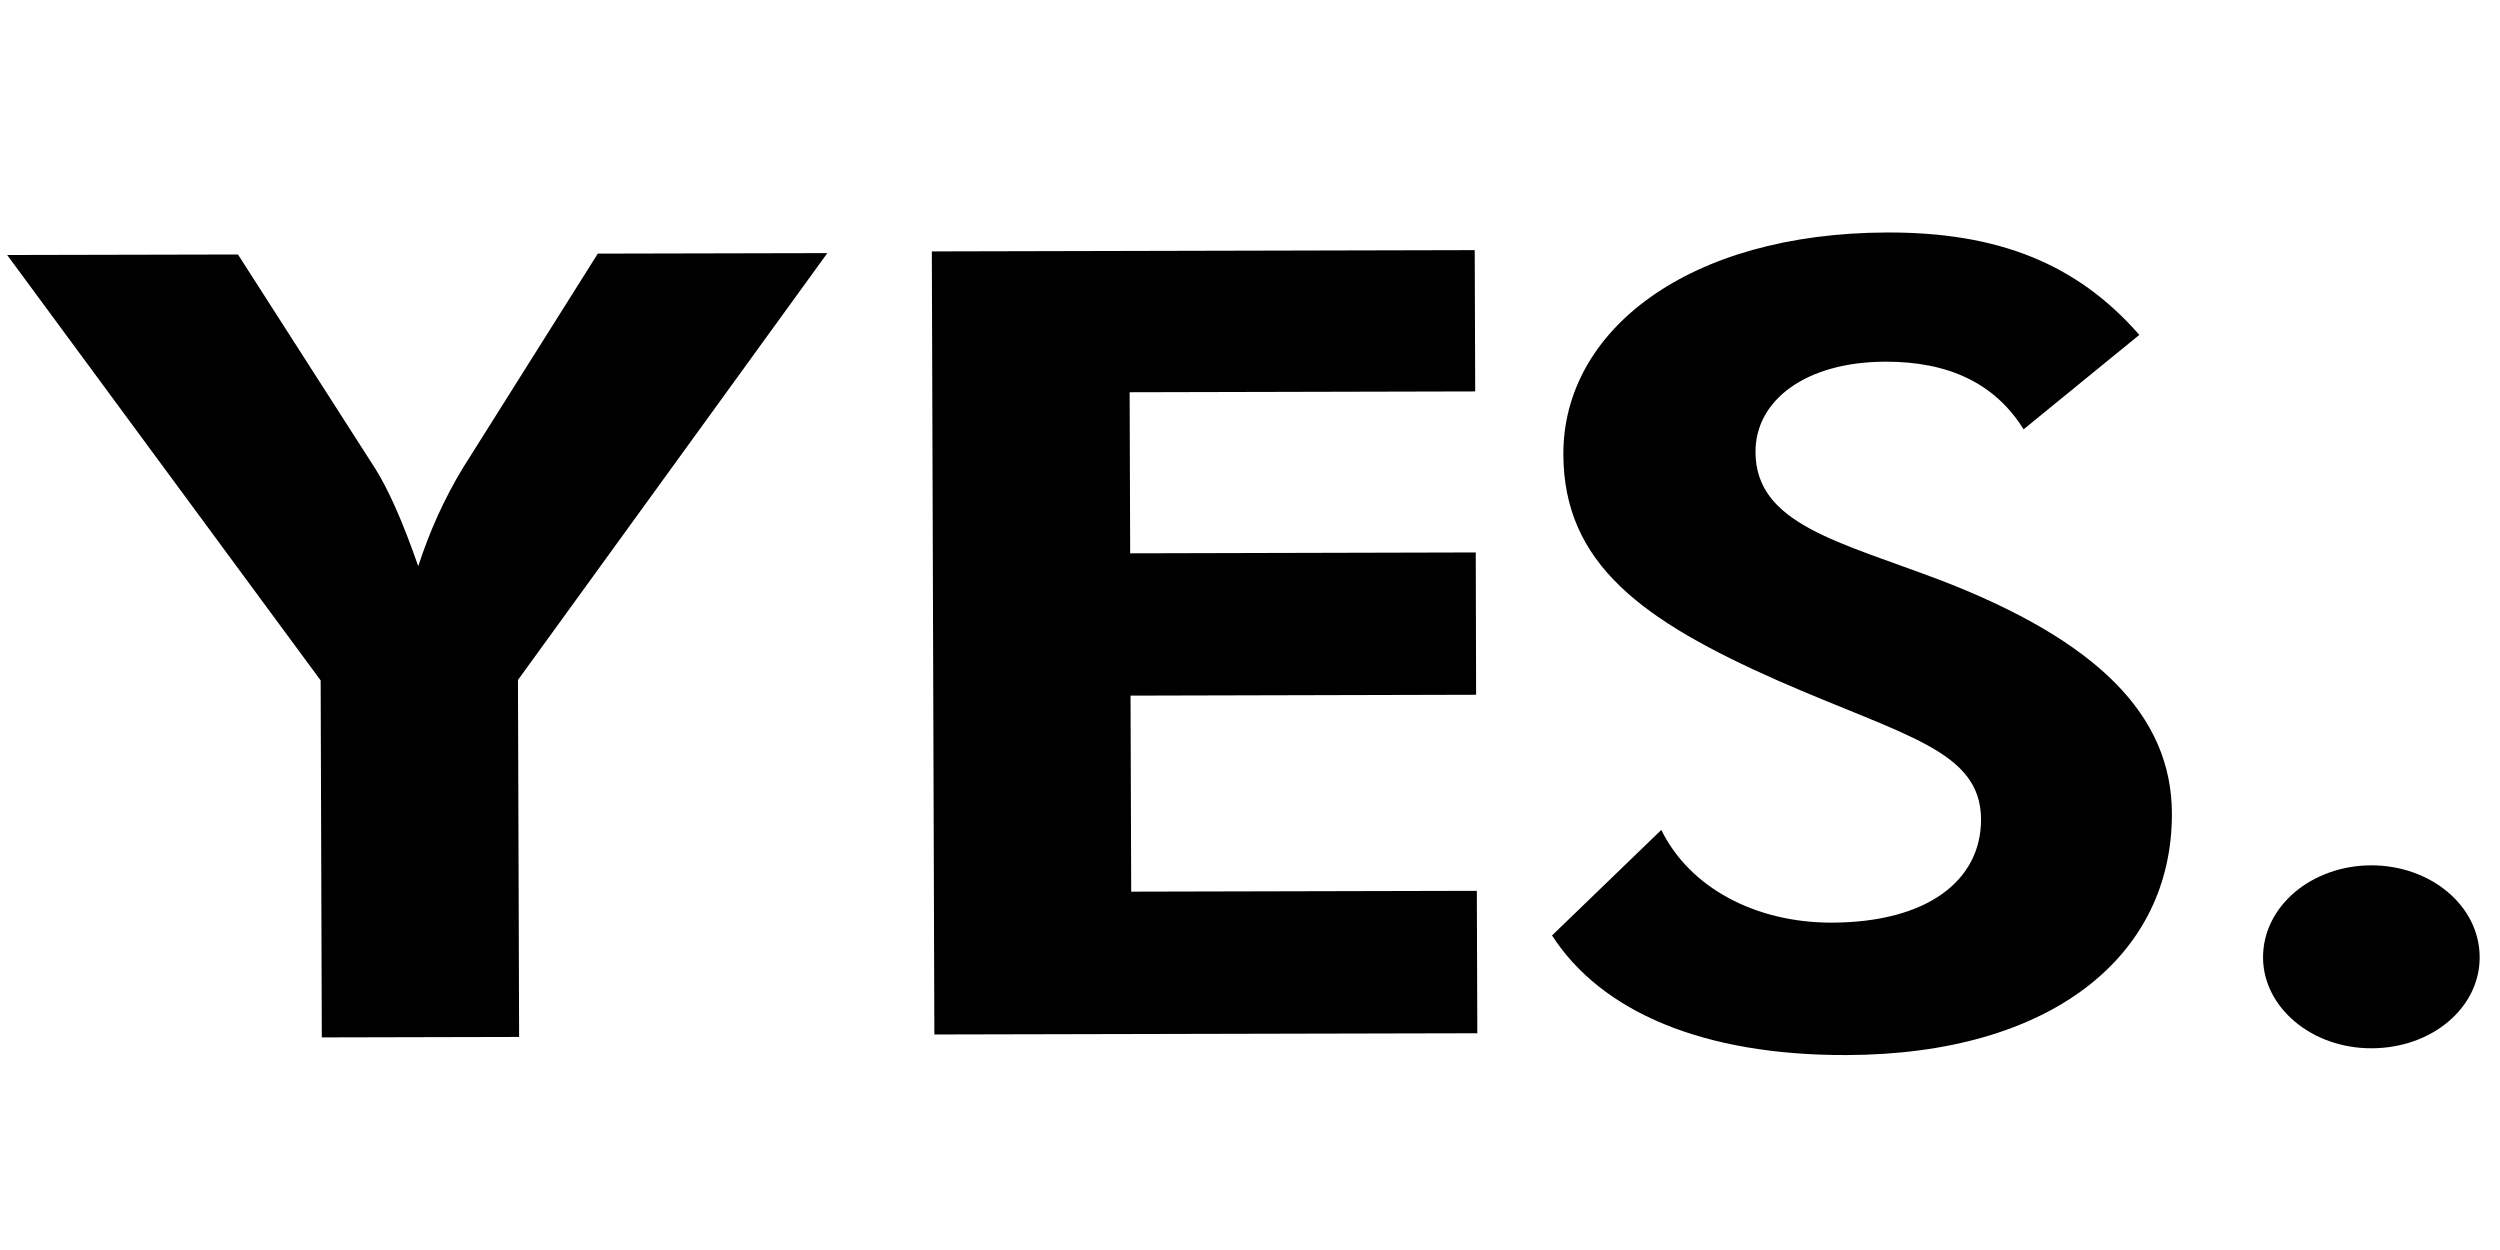
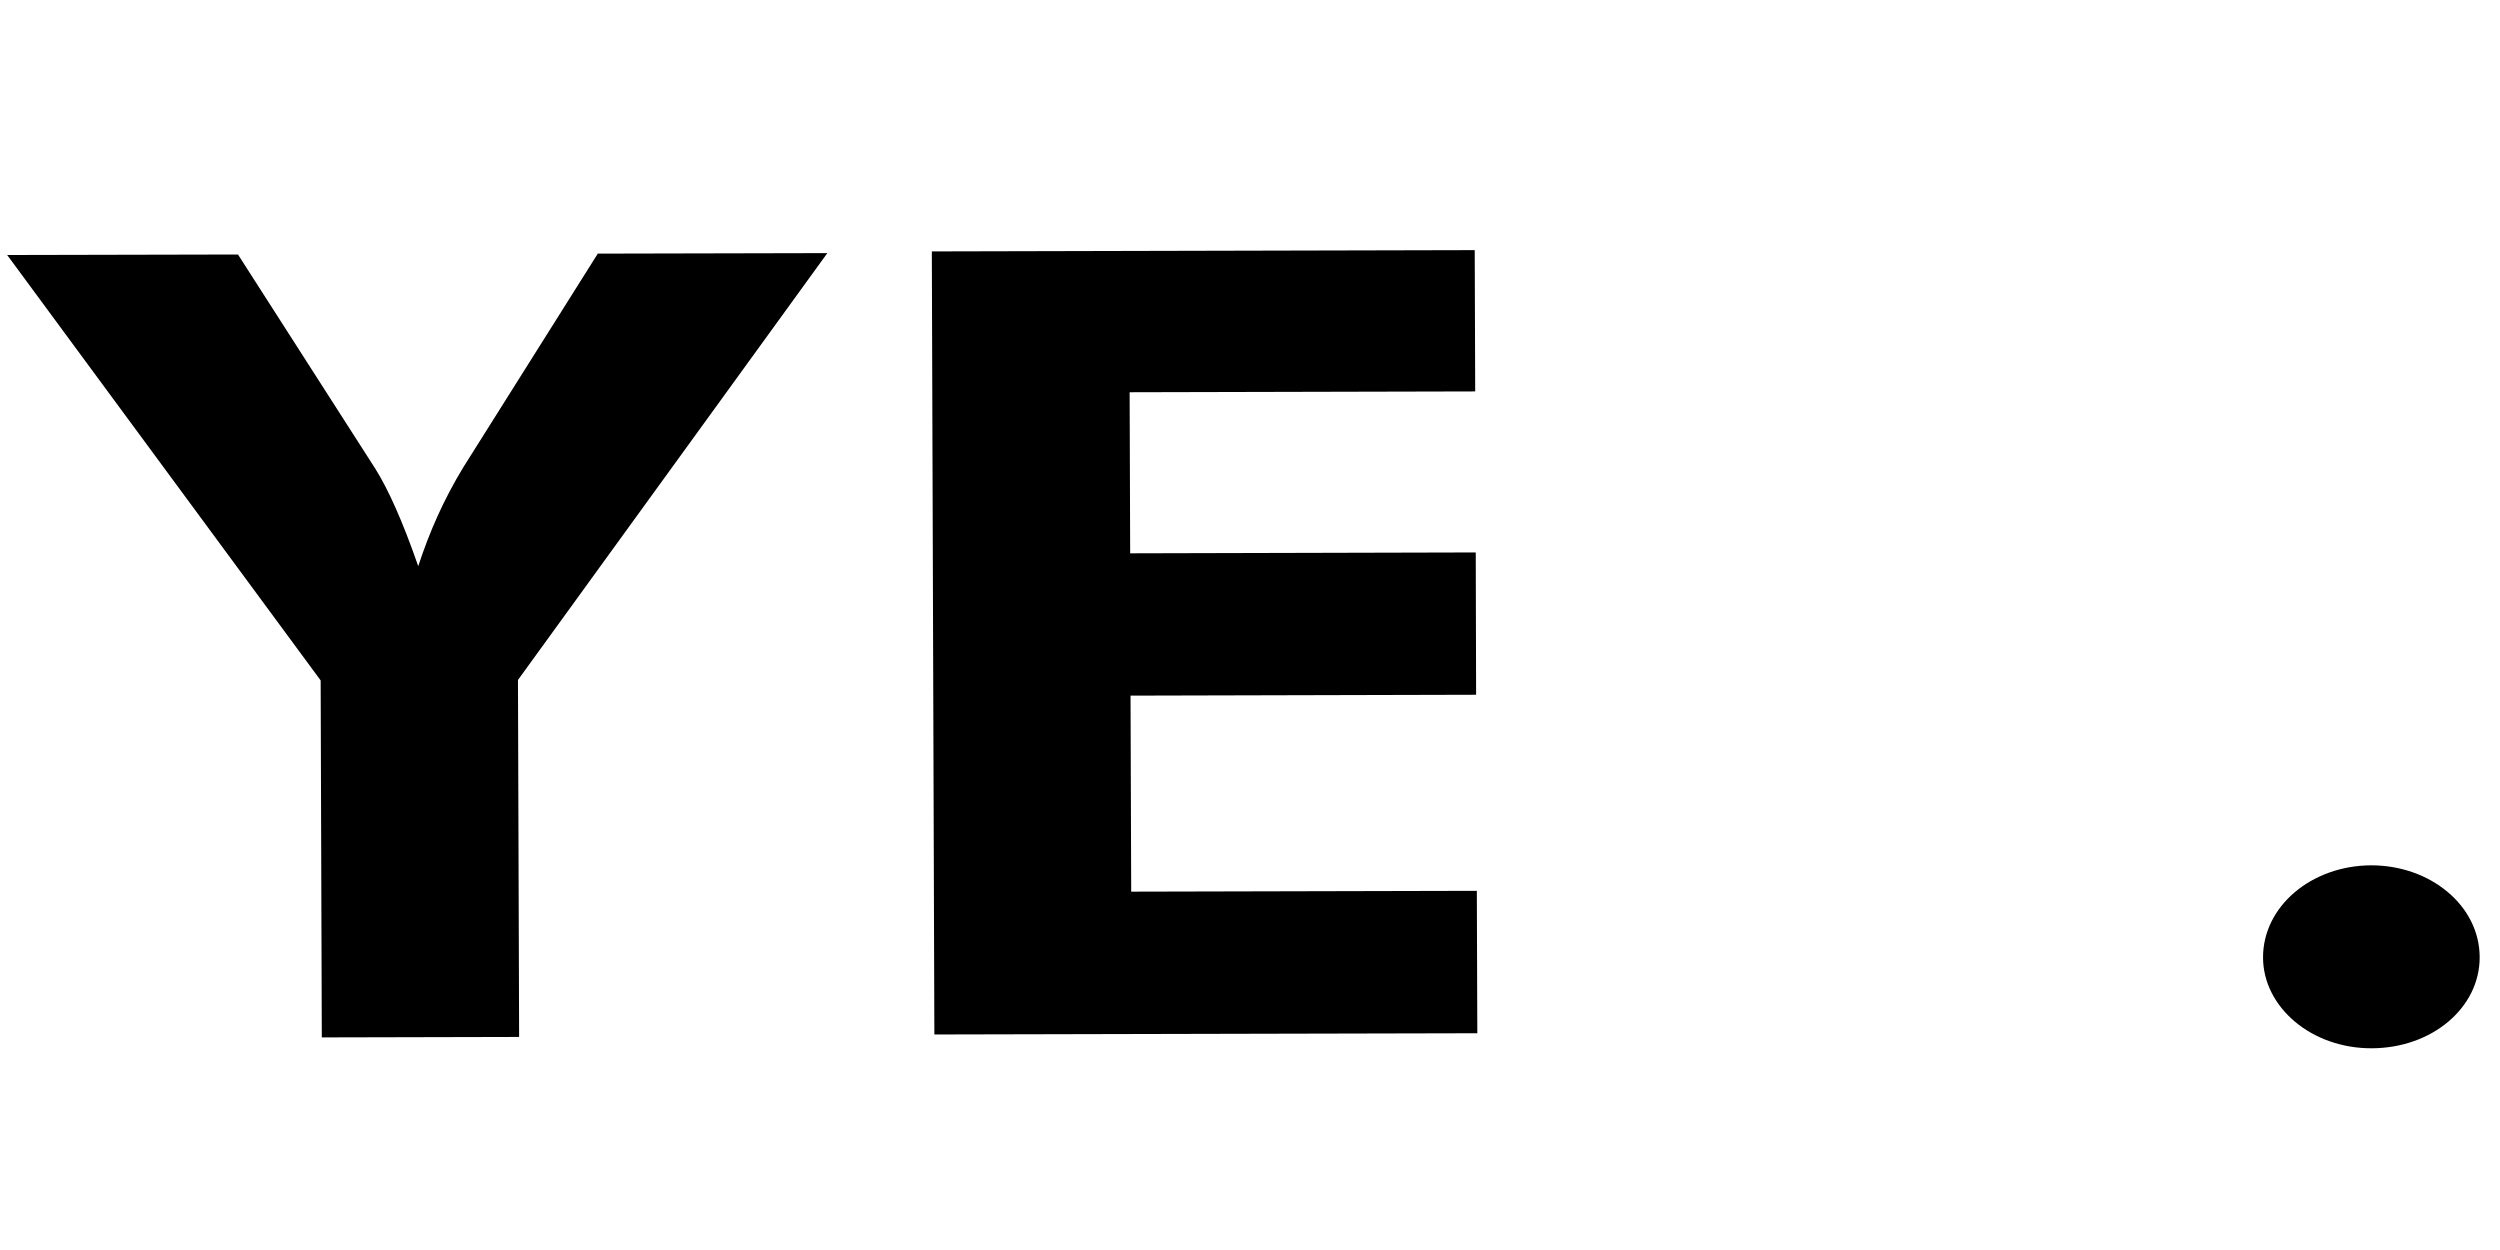
<svg xmlns="http://www.w3.org/2000/svg" xmlns:ns1="http://www.inkscape.org/namespaces/inkscape" xmlns:ns2="http://sodipodi.sourceforge.net/DTD/sodipodi-0.dtd" width="120" height="60" viewBox="0 0 31.75 15.875" version="1.1" id="svg5108" ns1:version="0.92.4 (5da689c313, 2019-01-14)" ns2:docname="YES.svg">
  <defs id="defs5102">
    <linearGradient x1="0" y1="0" x2="1" y2="0" gradientUnits="userSpaceOnUse" gradientTransform="matrix(26.876,-26.876,26.876,26.876,223.163,177.82)" spreadMethod="pad" id="linearGradient174384">
      <stop style="stop-opacity:1;stop-color:#961b1e" offset="0" id="stop174374" />
      <stop style="stop-opacity:1;stop-color:#961b1e" offset="0.25" id="stop174376" />
      <stop style="stop-opacity:1;stop-color:#0c0000" offset="0.8" id="stop174378" />
      <stop style="stop-opacity:1;stop-color:#0c0000" offset="0.85" id="stop174380" />
      <stop style="stop-opacity:1;stop-color:#0c0000" offset="1" id="stop174382" />
    </linearGradient>
    <pattern y="0" x="0" height="6" width="6" patternUnits="userSpaceOnUse" id="EMFhbasepattern" />
  </defs>
  <ns2:namedview id="base" pagecolor="#ffffff" bordercolor="#666666" borderopacity="1.0" ns1:pageopacity="0.0" ns1:pageshadow="2" ns1:zoom="5.6" ns1:cx="43.734249" ns1:cy="11.77839" ns1:document-units="mm" ns1:current-layer="g555" showgrid="false" units="px" showguides="true" ns1:guide-bbox="true" ns1:window-width="1680" ns1:window-height="988" ns1:window-x="-8" ns1:window-y="-8" ns1:window-maximized="1">
    <ns2:guide position="-4.725,0.945" orientation="0,1" id="guide5689" ns1:locked="false" />
    <ns2:guide position="9.497,15.025" orientation="0,1" id="guide5691" ns1:locked="false" />
    <ns2:guide position="1.228,9.733" orientation="1,0" id="guide5693" ns1:locked="false" />
    <ns2:guide position="30.711,7.843" orientation="1,0" id="guide5695" ns1:locked="false" />
    <ns2:guide position="16.82,13.749" orientation="1,0" id="guide5697" ns1:locked="false" />
  </ns2:namedview>
  <g ns1:label="Vrstva 1" ns1:groupmode="layer" id="layer1" transform="translate(0,-281.125)">
    <g id="g650" transform="matrix(1.631,0,0,1.276,-11.141,-84.946)">
      <g transform="matrix(2.143,0,0,2.841,-26.075,-532.902)" id="g555">
        <g id="g39" transform="matrix(1.361,0,0,1.254,-7.564,-73.824)">
          <g transform="matrix(1.595,0,0,1.476,-13.472,-138.465)" id="g696">
            <g id="g174340" transform="matrix(0.101,0,0,-0.097,19.541,290.885)">
-               <path d="m 0,0 -5.195,8.301 3.825,0.01 2.277,-4.182 c 0.215,-0.405 0.452,-1.024 0.71,-1.9 0.19,0.684 0.425,1.304 0.744,1.924 L 4.593,8.328 8.397,8.338 3.27,0.009 3.289,-6.957 0.019,-6.966 Z" style="fill:#000000;fill-opacity:1;fill-rule:nonzero;stroke:none" id="path174342" ns1:connector-curvature="0" />
+               <path d="m 0,0 -5.195,8.301 3.825,0.01 2.277,-4.182 c 0.215,-0.405 0.452,-1.024 0.71,-1.9 0.19,0.684 0.425,1.304 0.744,1.924 L 4.593,8.328 8.397,8.338 3.27,0.009 3.289,-6.957 0.019,-6.966 " style="fill:#000000;fill-opacity:1;fill-rule:nonzero;stroke:none" id="path174342" ns1:connector-curvature="0" />
            </g>
            <g id="g174344" transform="matrix(0.101,0,0,-0.097,20.564,290.073)">
              <path d="M 0,0 8.997,0.025 9.005,-2.732 3.278,-2.748 3.287,-5.891 9.014,-5.874 9.02,-8.651 3.293,-8.668 3.304,-12.493 9.032,-12.477 9.04,-15.256 0.042,-15.28 Z" style="fill:#000000;fill-opacity:1;fill-rule:nonzero;stroke:none" id="path174346" ns1:connector-curvature="0" />
            </g>
            <g id="g174348" transform="matrix(0.101,0,0,-0.097,21.785,291.168)">
-               <path d="M 0,0 C 0.473,-1.133 1.564,-1.811 2.825,-1.809 4.406,-1.804 5.301,-0.99 5.299,0.207 5.294,1.554 4.033,1.828 1.936,2.912 -0.311,4.082 -1.617,5.189 -1.623,7.326 -1.631,9.741 0.437,11.649 3.75,11.658 5.588,11.663 6.893,11.046 7.922,9.66 L 6.004,7.817 C 5.531,8.714 4.762,9.14 3.714,9.137 2.391,9.133 1.559,8.383 1.561,7.376 1.564,5.967 2.934,5.63 4.645,4.865 7.213,3.696 8.457,2.246 8.462,0.323 8.47,-2.435 6.486,-4.384 3.066,-4.393 0.695,-4.4 -0.994,-3.551 -1.811,-2.059 Z" style="fill:#000000;fill-opacity:1;fill-rule:nonzero;stroke:none" id="path174350" ns1:connector-curvature="0" />
-             </g>
+               </g>
            <g id="g174352" transform="matrix(0.101,0,0,-0.097,22.973,291.235)">
              <path d="M 0,0 C 0.983,0.002 1.798,-0.786 1.8,-1.792 1.803,-2.773 1.015,-3.567 0.01,-3.57 -0.993,-3.573 -1.787,-2.763 -1.79,-1.802 -1.793,-0.796 -0.983,-0.004 0,0" style="fill:#000000;fill-opacity:1;fill-rule:nonzero;stroke:none" id="path174354" ns1:connector-curvature="0" />
            </g>
          </g>
        </g>
      </g>
    </g>
  </g>
</svg>